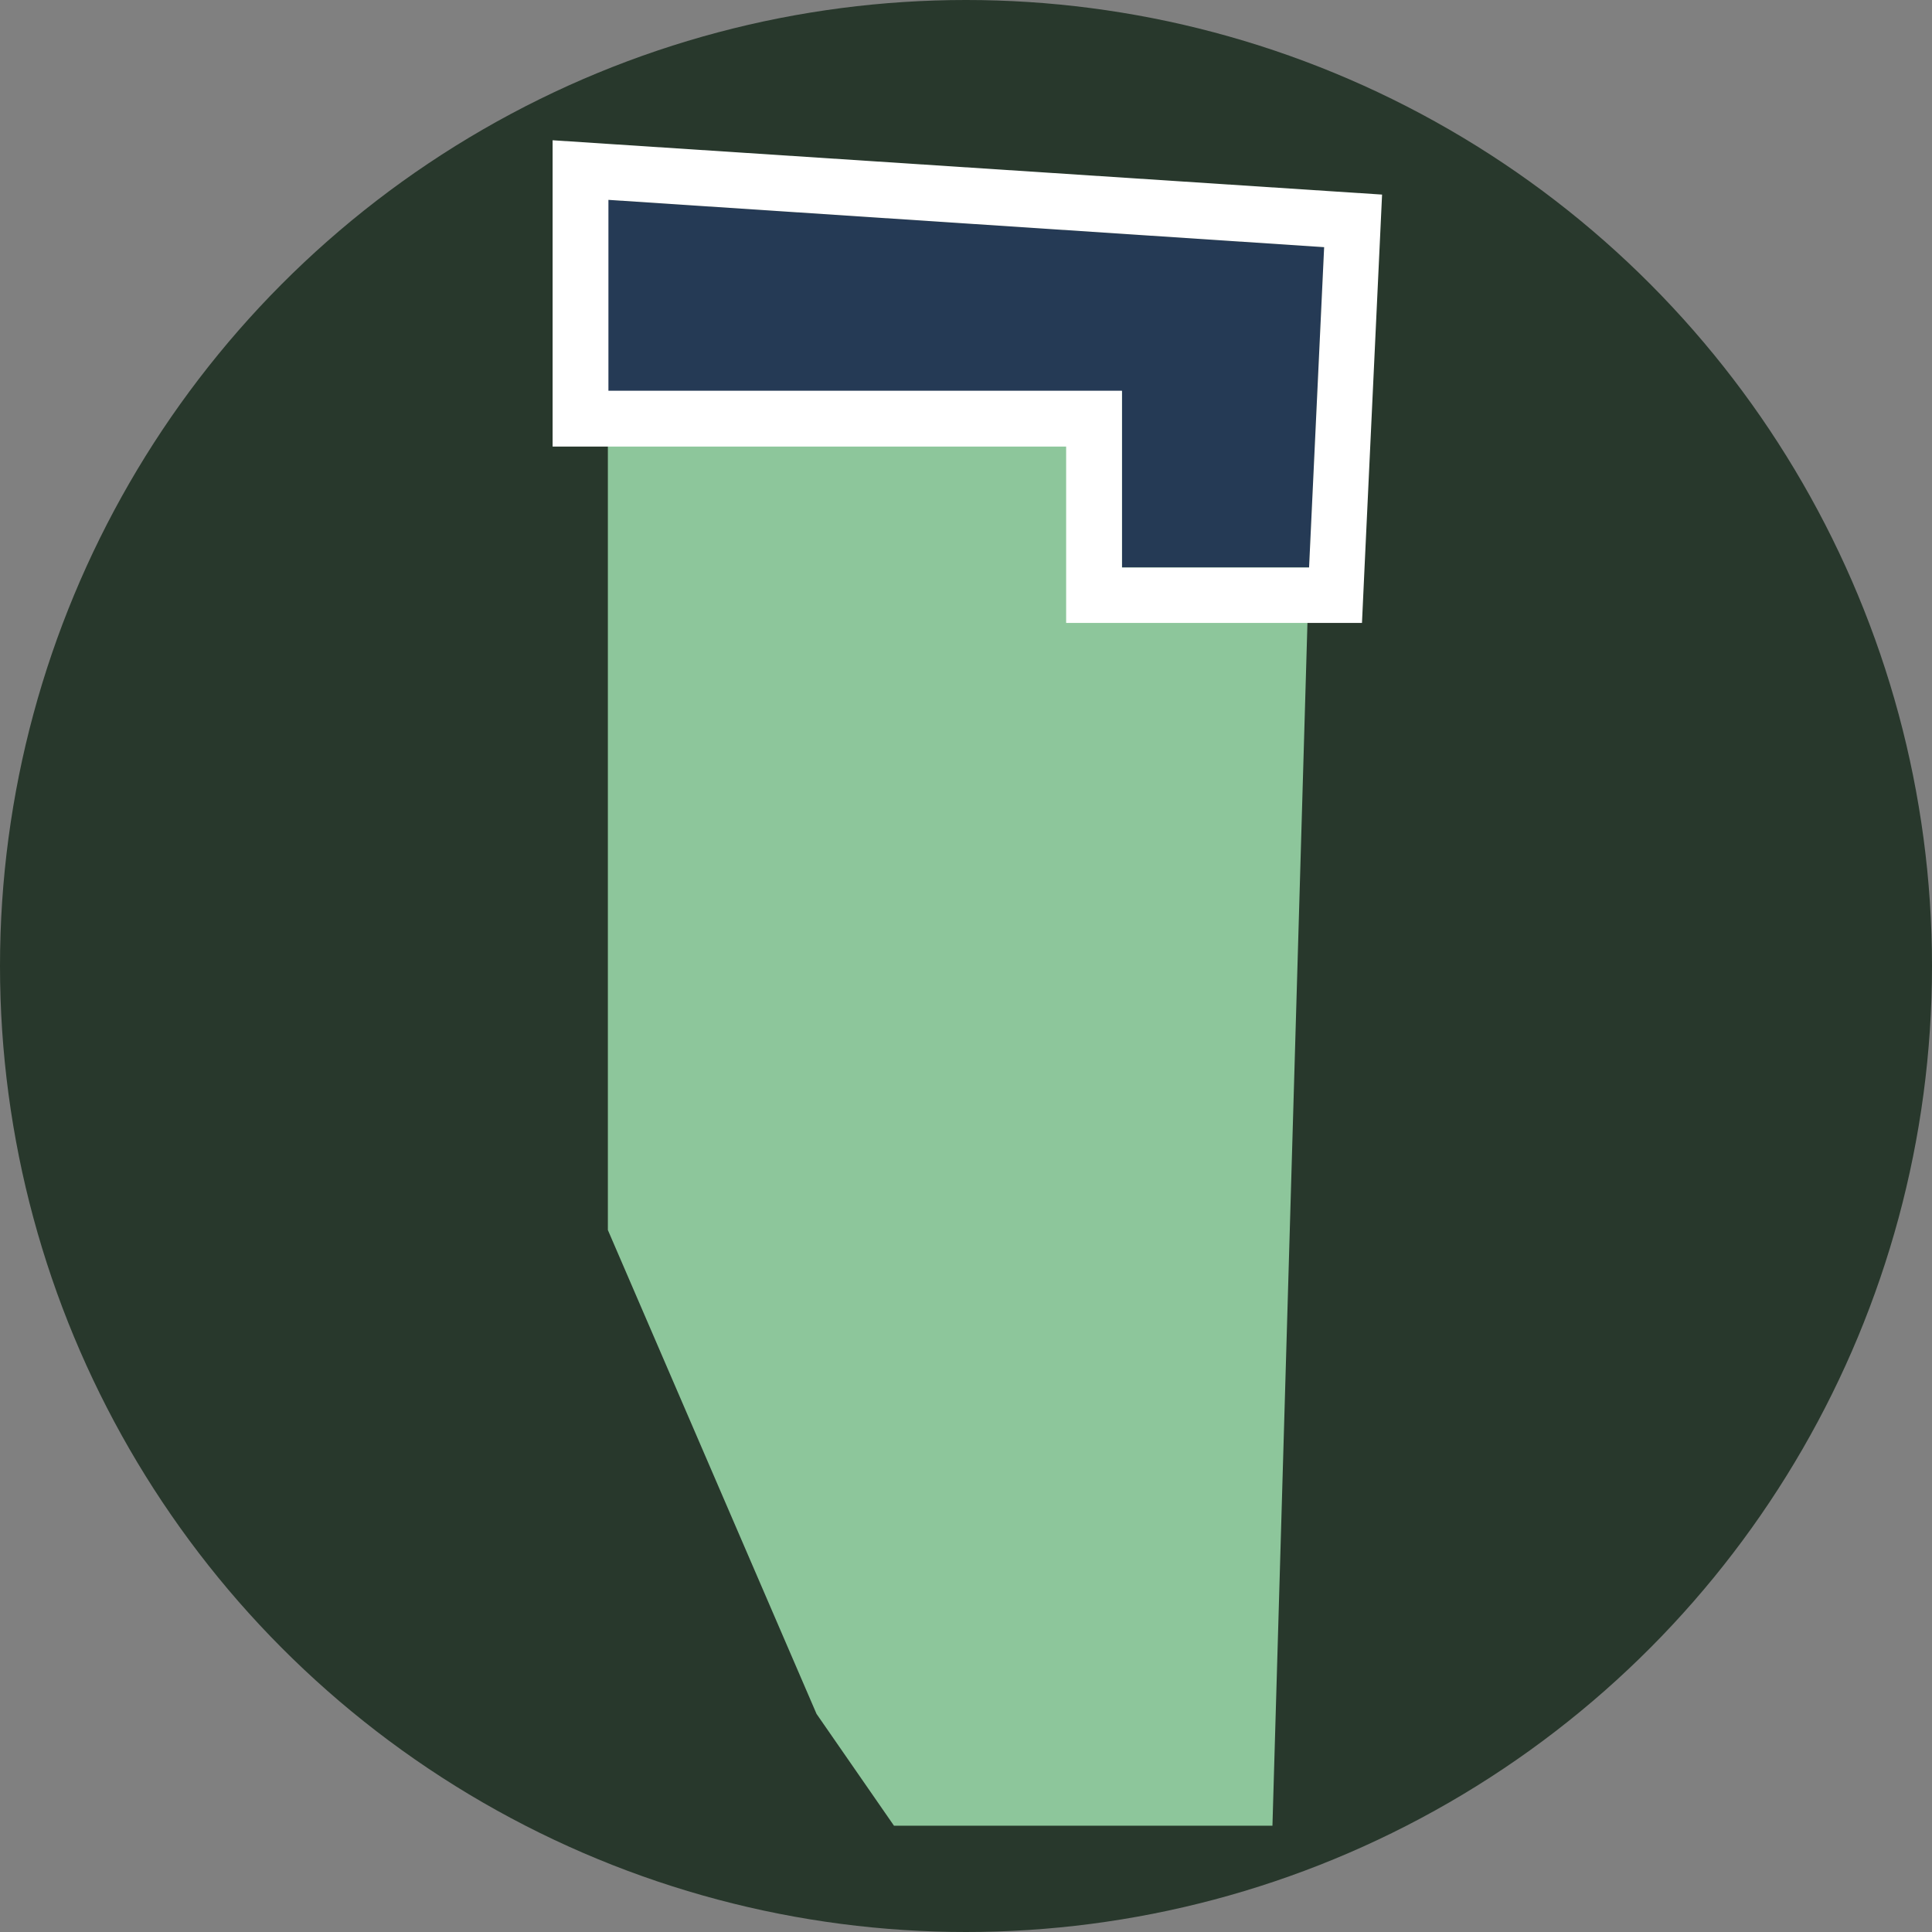
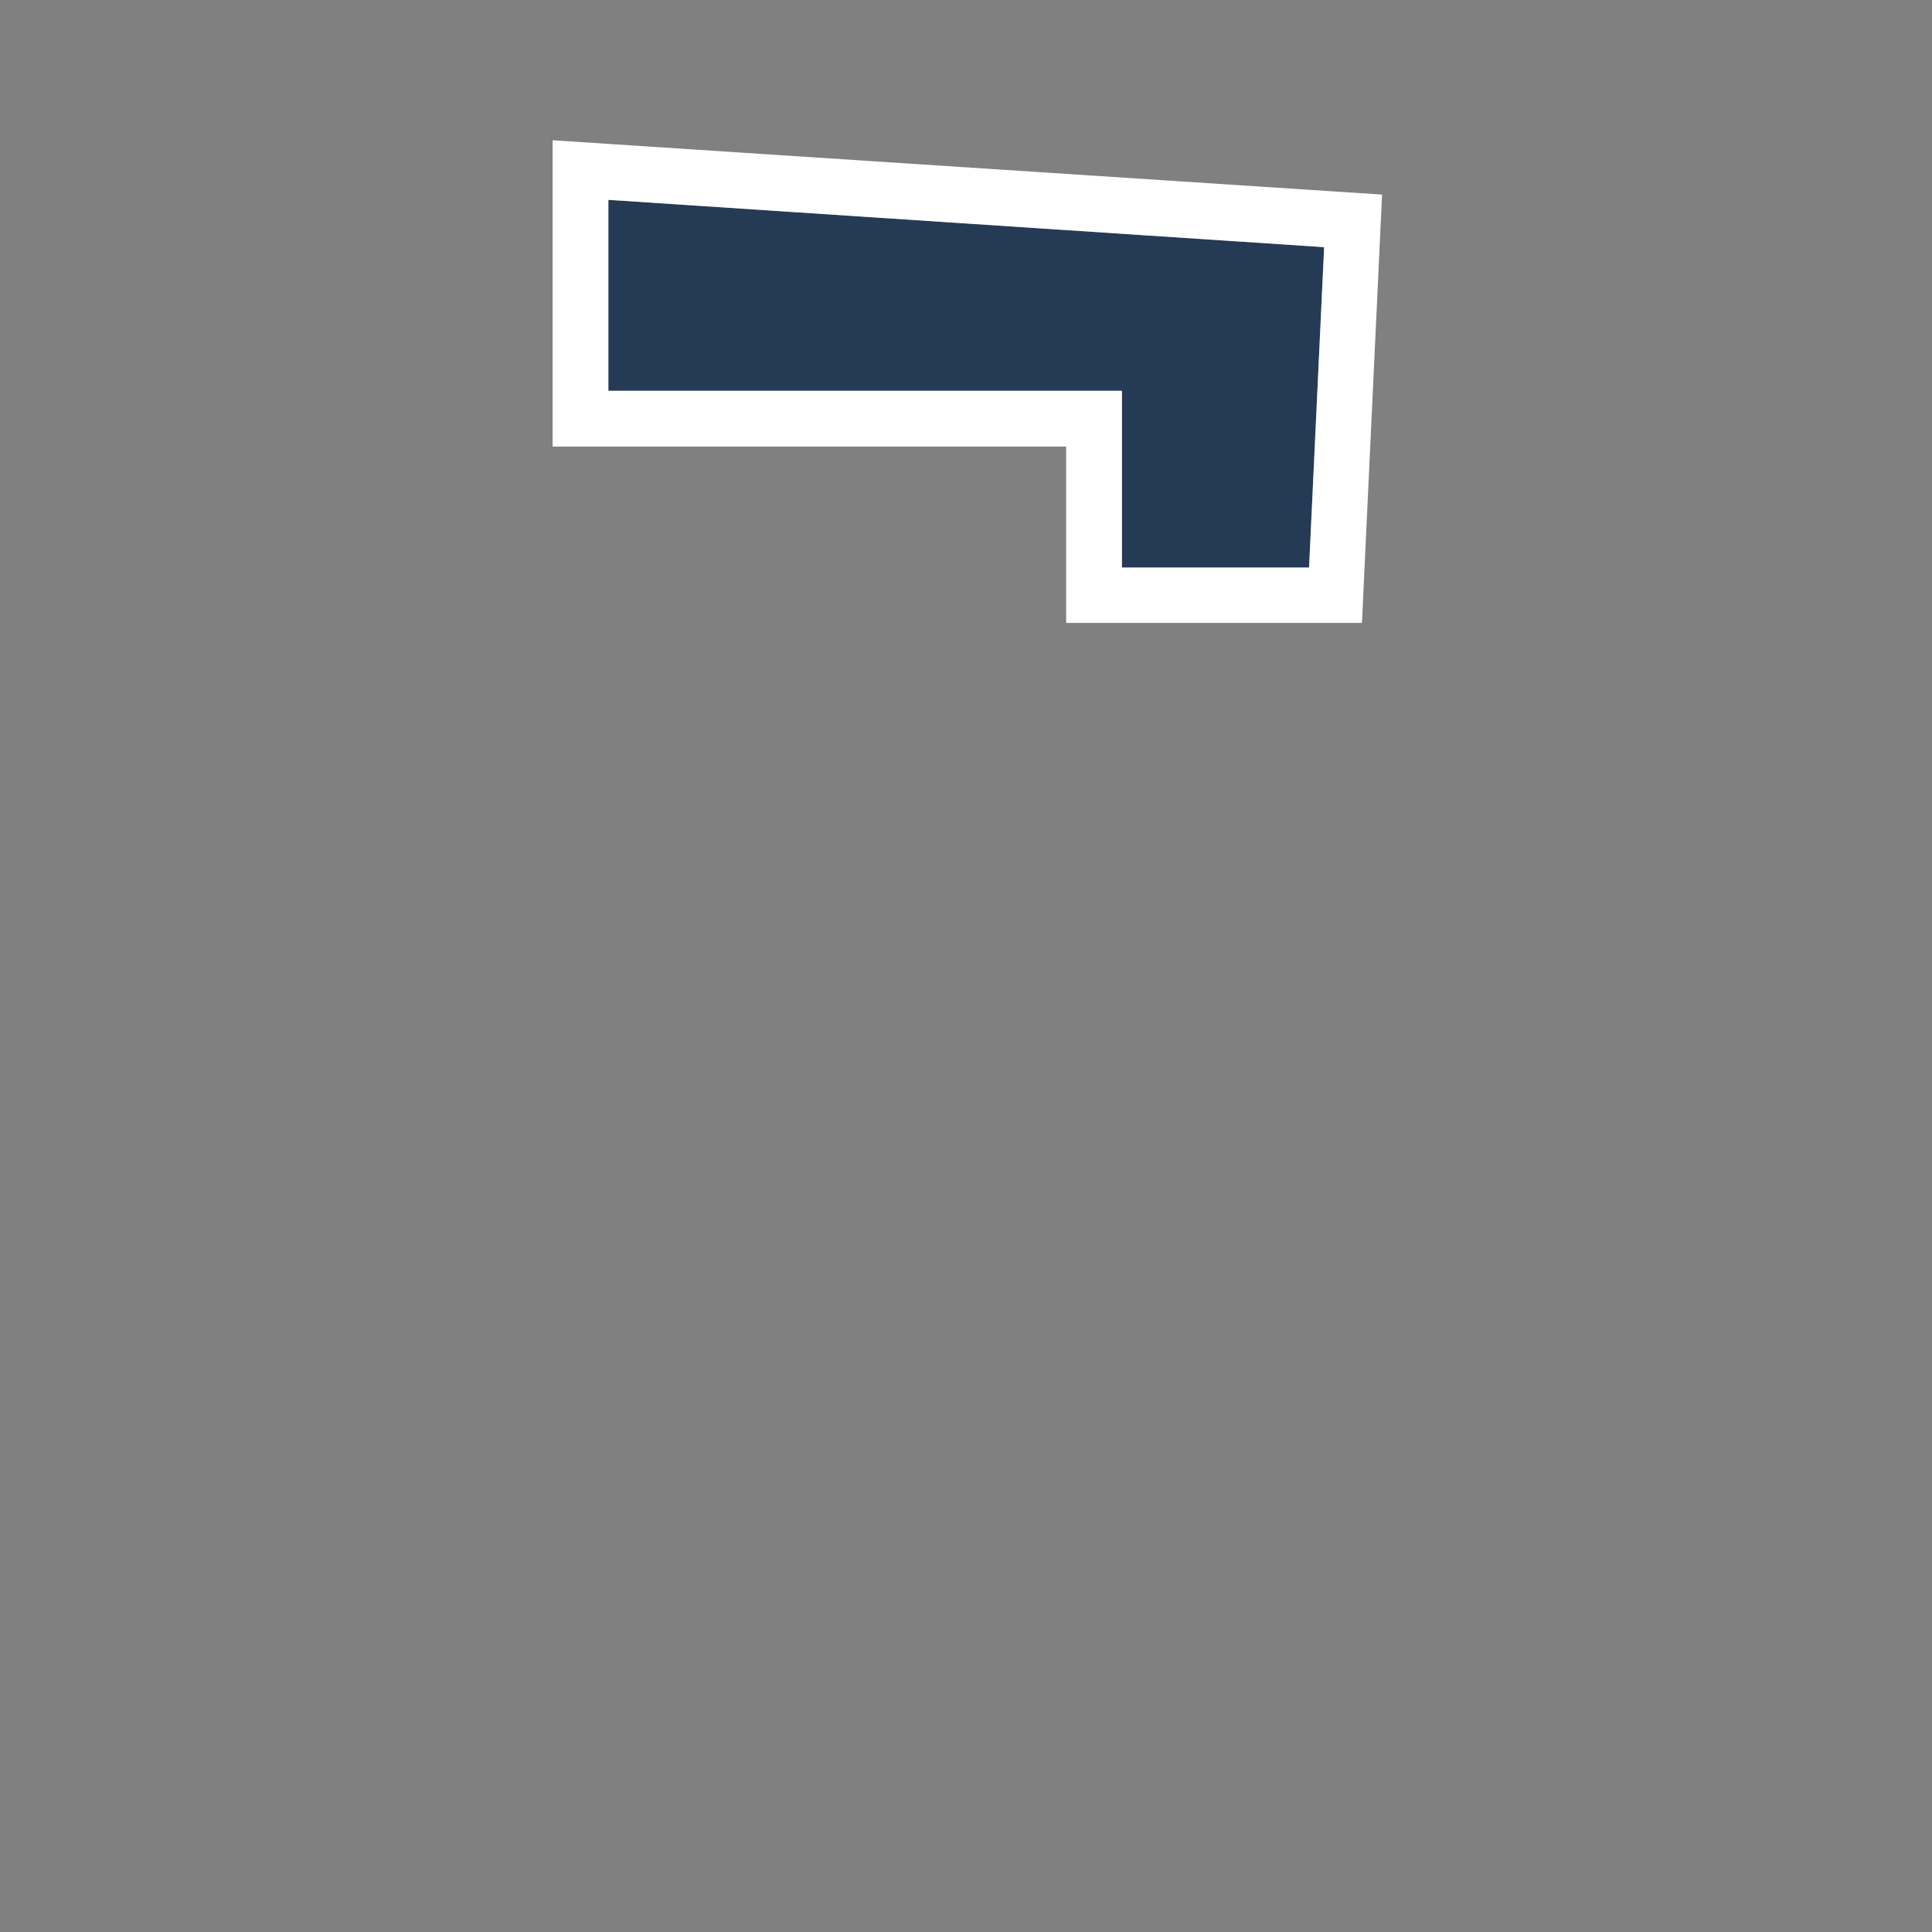
<svg xmlns="http://www.w3.org/2000/svg" id="Layer_1" data-name="Layer 1" viewBox="0 0 173.06 173.06">
  <rect x="0" y="0" width="173.06" height="173.06" fill="#808080" stroke="none" />
  <defs>
    <style>.cls-1{fill:#28382c;}.cls-2{fill:#253a55;}.cls-3{fill:#8dc69b;}.cls-4{fill:#fff;}</style>
  </defs>
-   <circle class="cls-1" cx="86.53" cy="86.53" r="86.53" />
  <polygon class="cls-2" points="54.45 17.9 54.45 35.04 100.5 35.04 100.5 50.84 117.26 50.84 118.61 22.14 54.45 17.9" />
-   <polygon class="cls-3" points="100.5 50.84 100.5 35.04 54.45 35.04 54.45 110.18 73.14 153.52 80.08 163.54 113.98 163.54 117.26 50.84 100.5 50.84" />
  <path class="cls-4" d="M54.45,17.9l64.16,4.24-1.35,28.7H100.5V35h-46V17.9m-5-5.34V40H95.5v15.8H122l.22-4.76,1.35-28.71.23-4.9-4.89-.32L54.78,12.91l-5.33-.35Z" />
</svg>